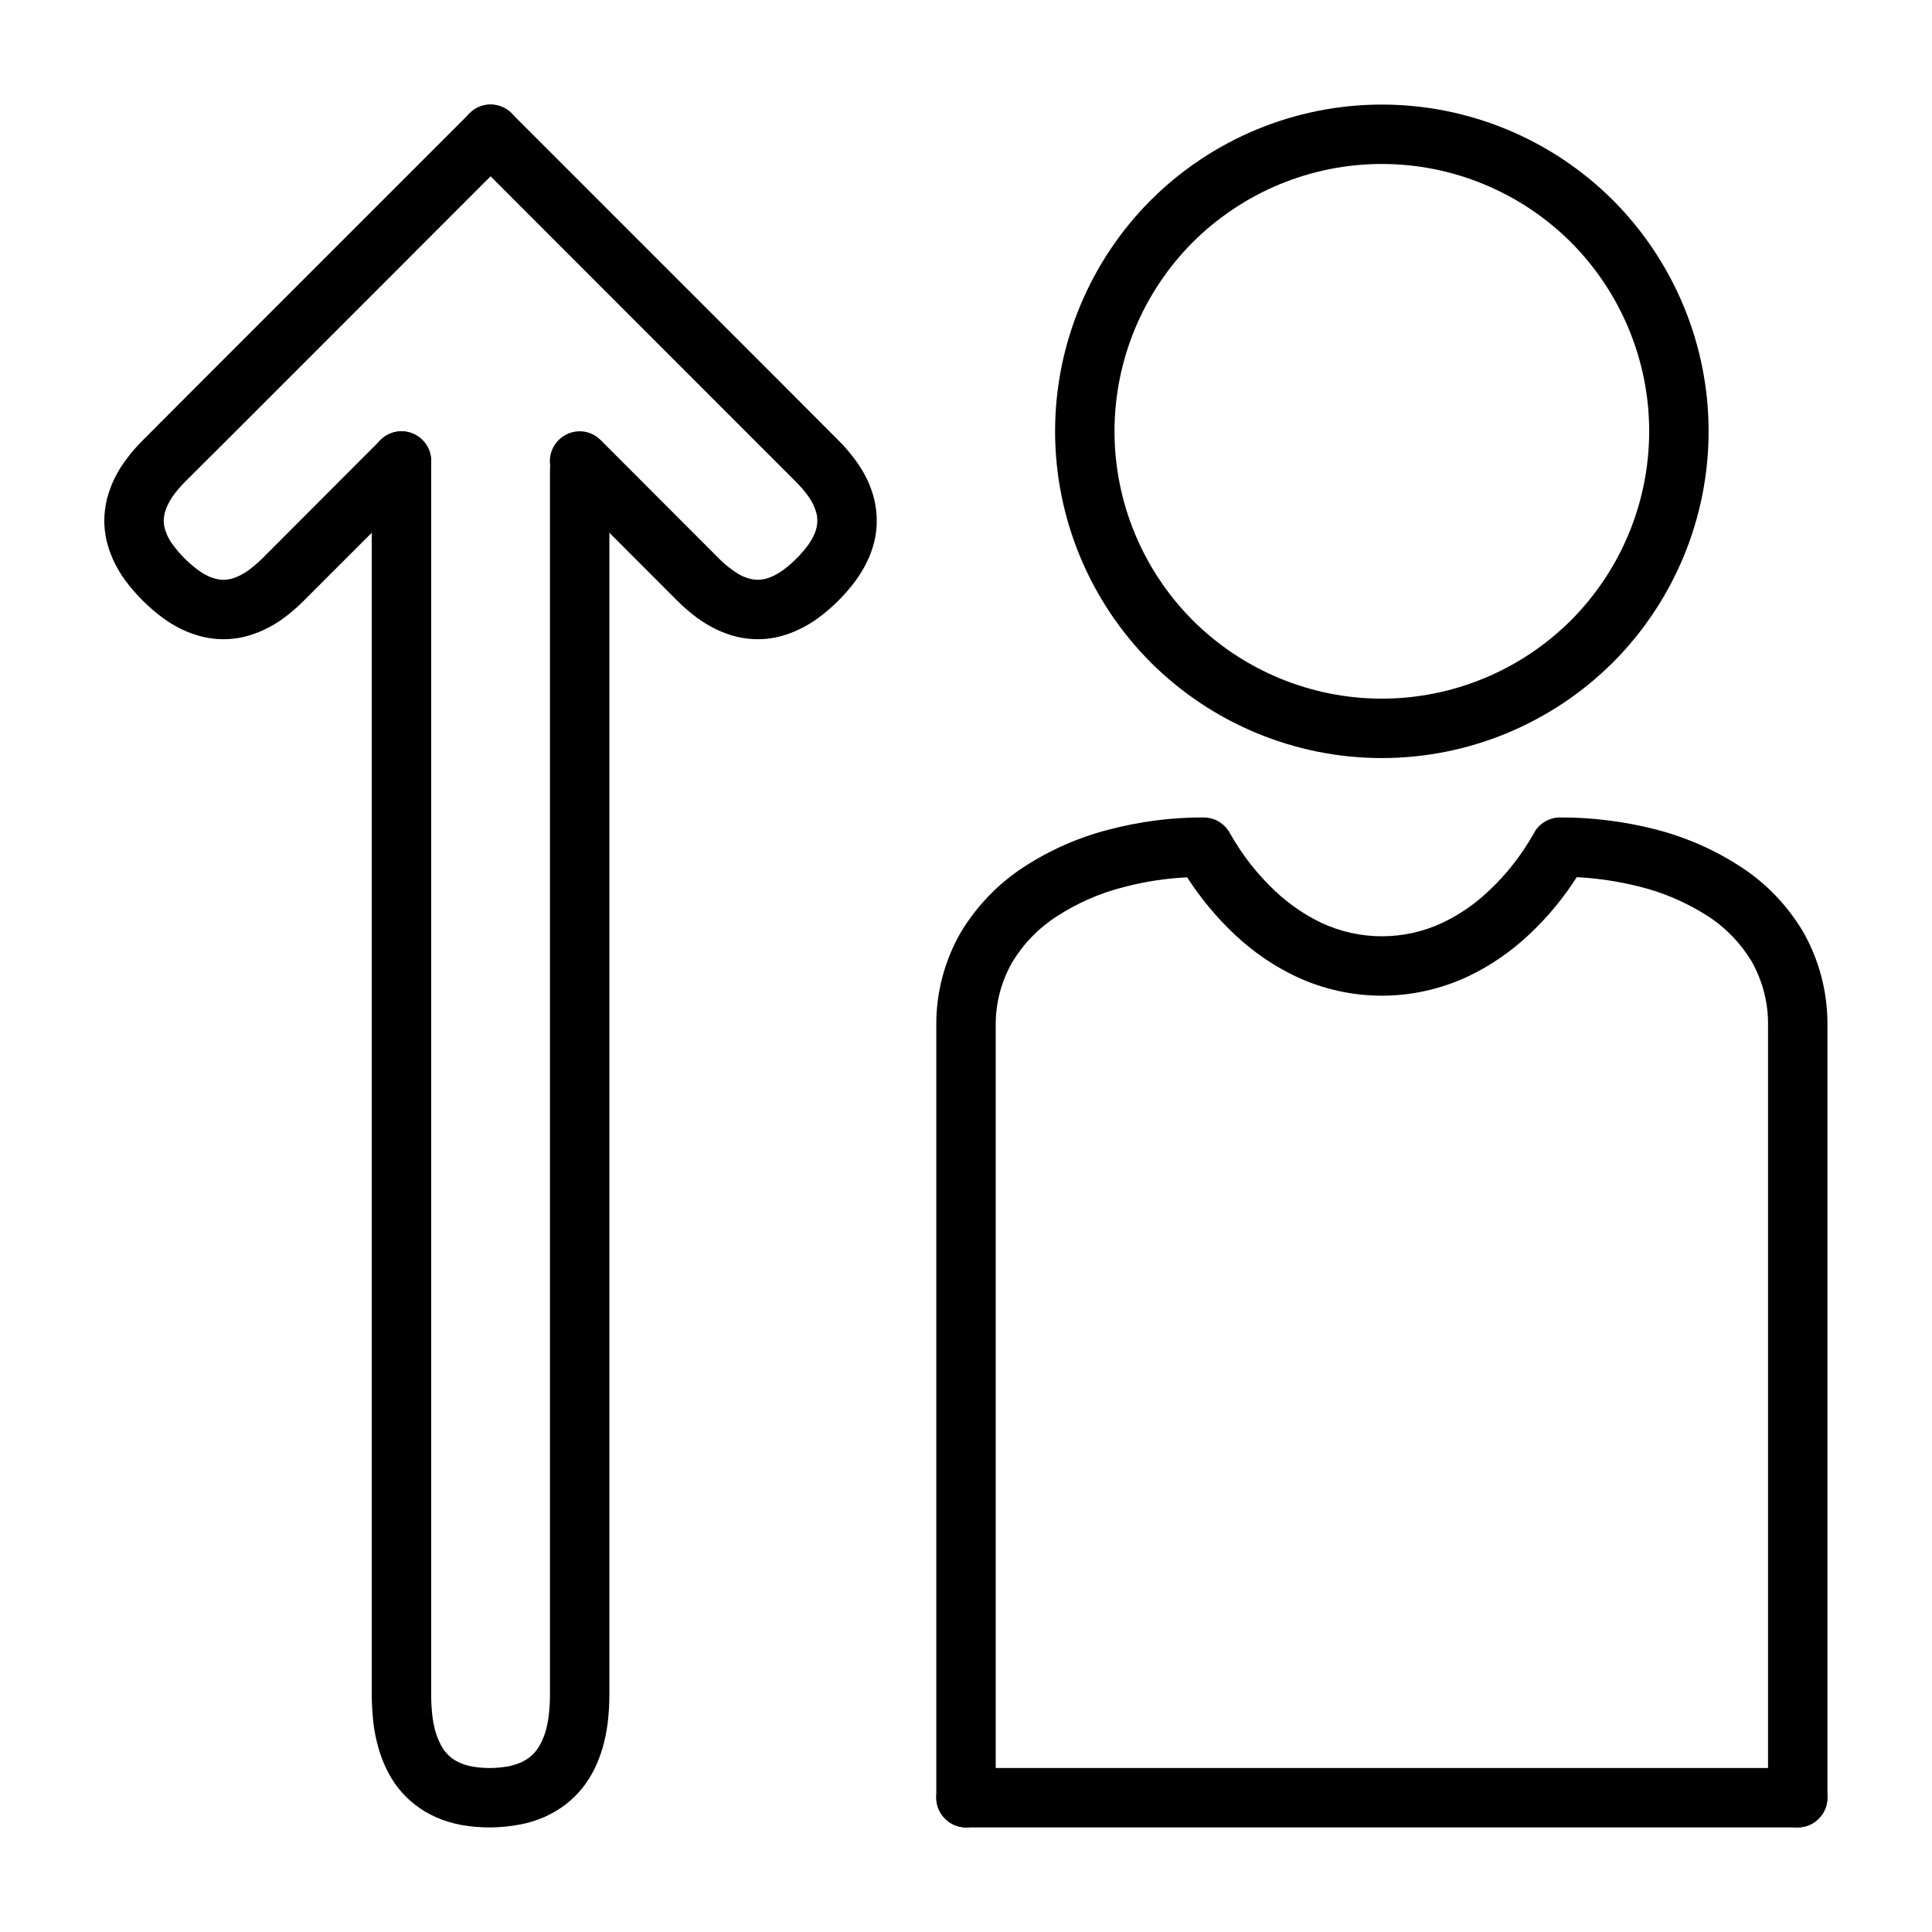
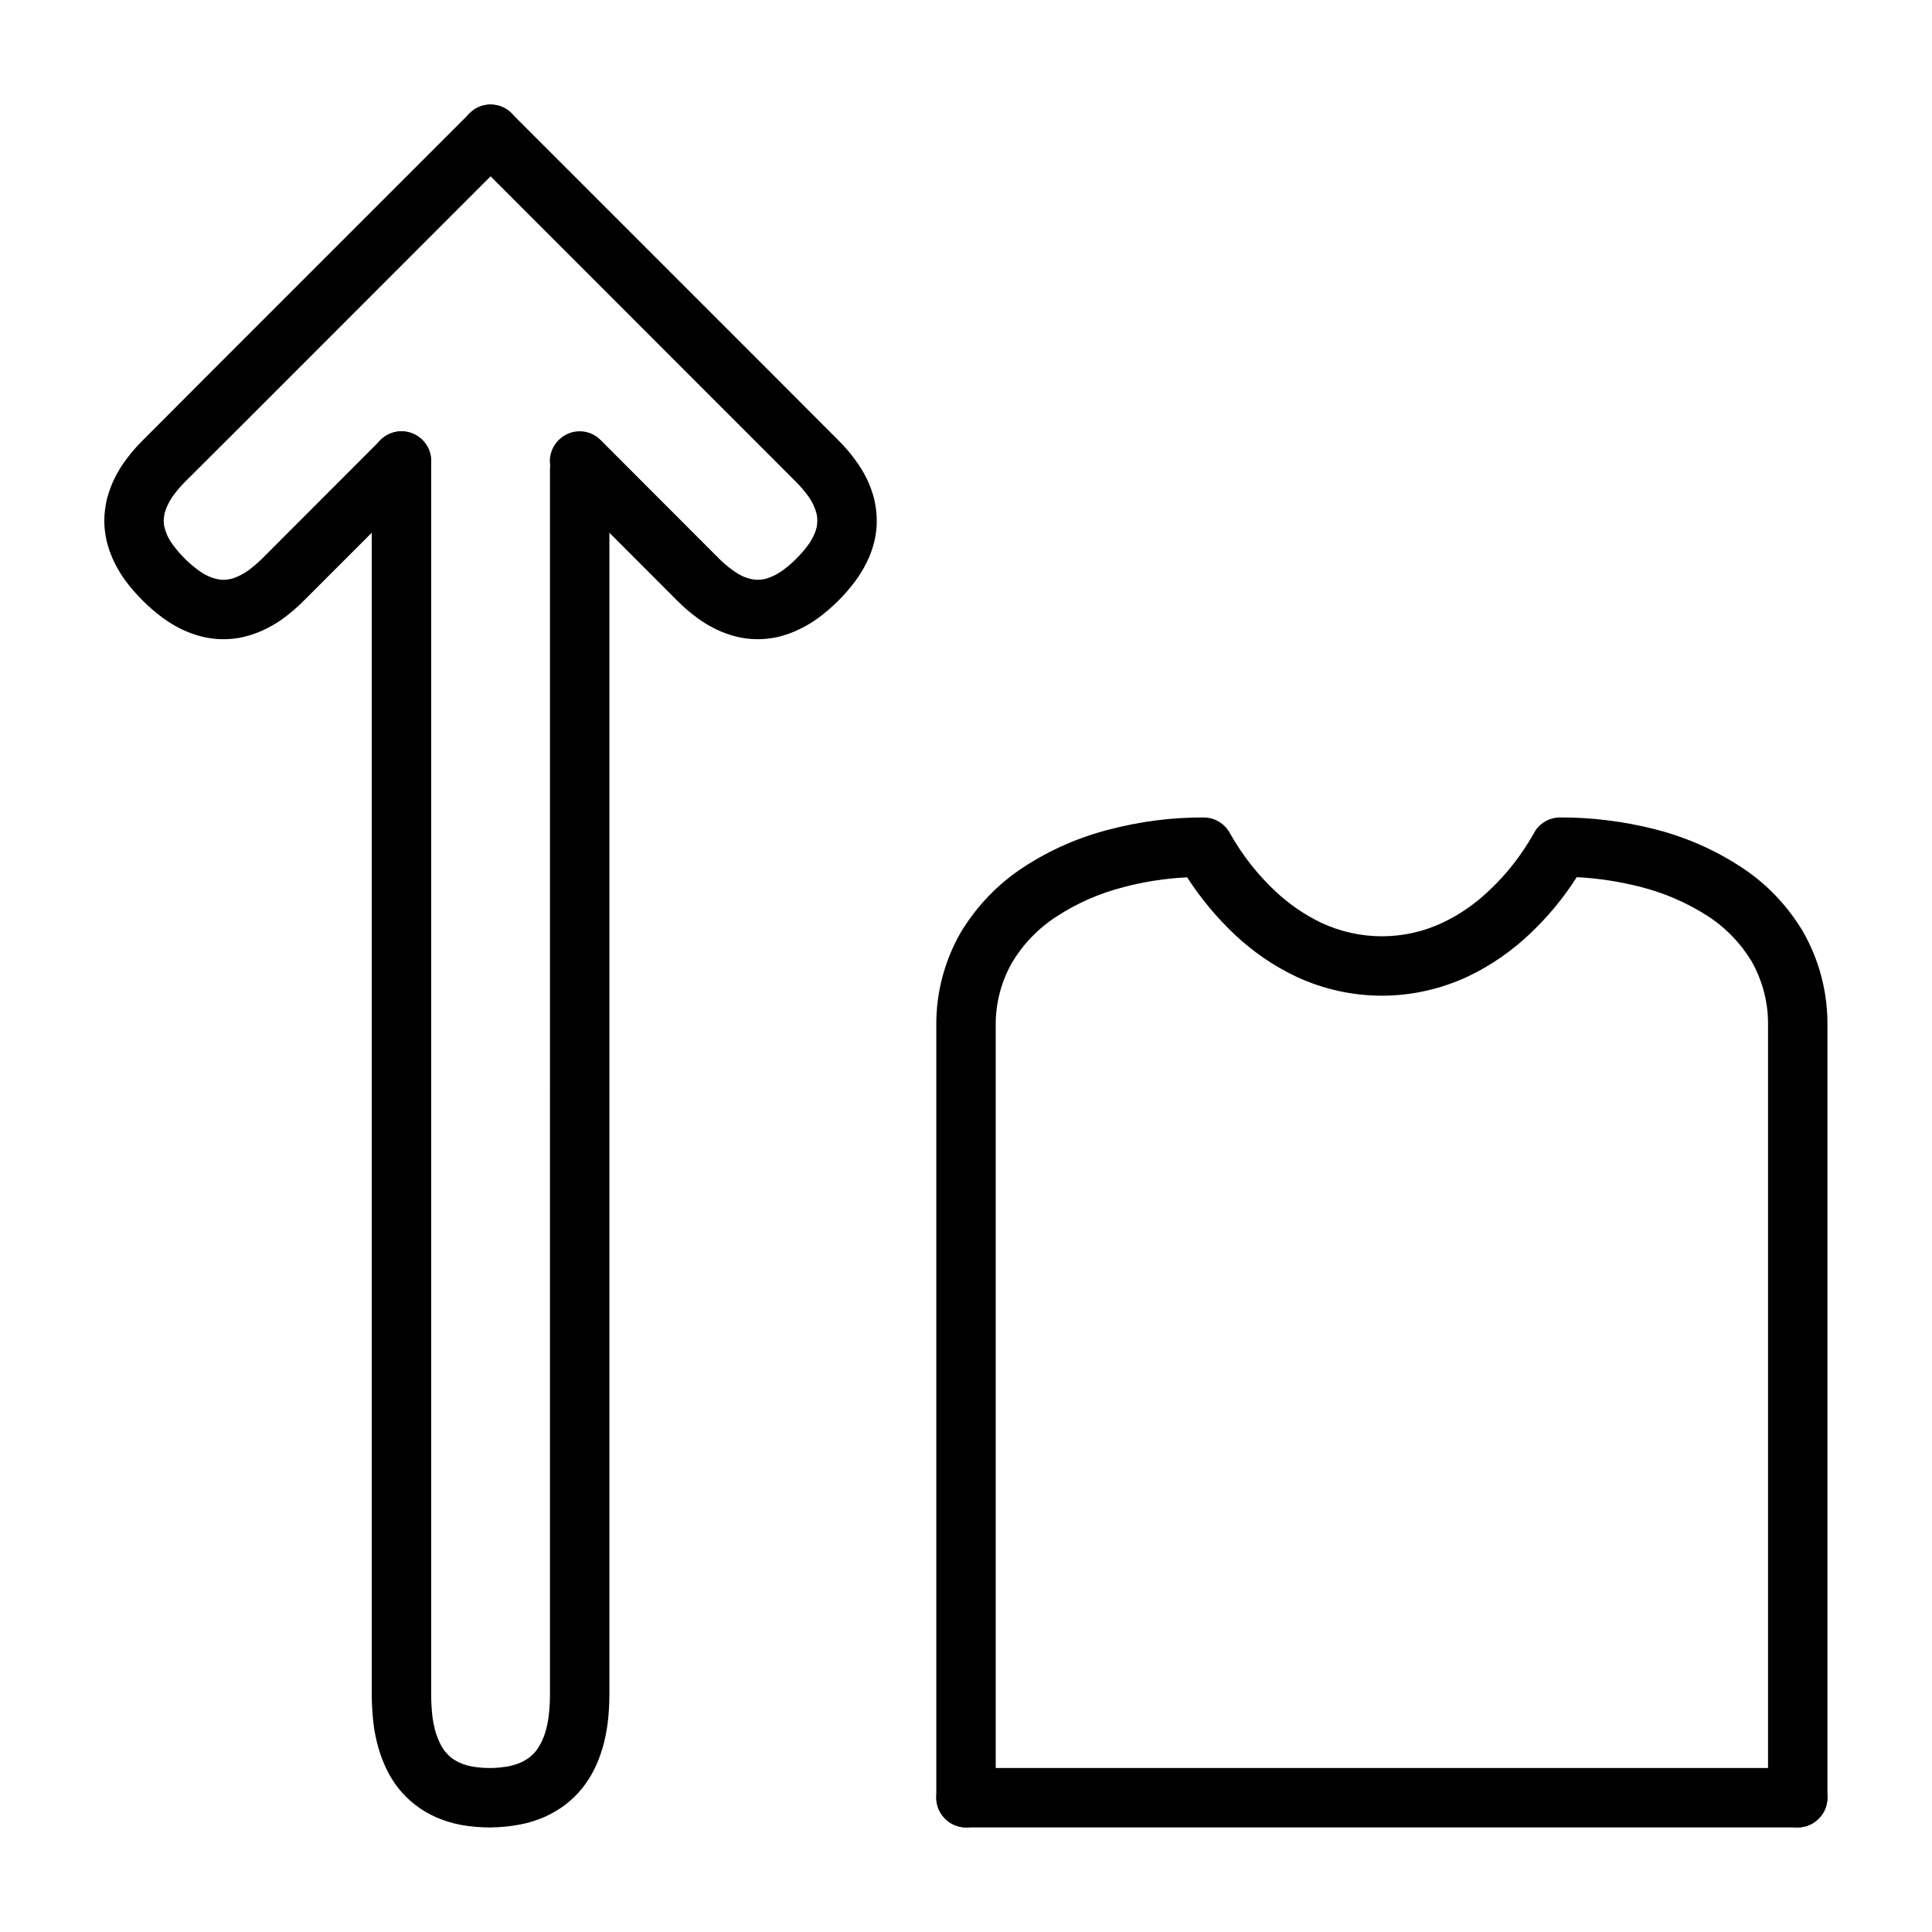
<svg xmlns="http://www.w3.org/2000/svg" fill="#000000" width="800px" height="800px" version="1.1" viewBox="144 144 512 512">
  <g>
    <path d="m244.84 260.62c1.457-1.496 3.465-2.324 5.551-2.324s4.094 0.828 5.59 2.324c1.457 1.457 2.281 3.465 2.281 5.551 0 2.086-0.824 4.09-2.281 5.547l-31.488 31.488c-1.691 1.695-3.504 3.269-5.434 4.684-1.652 1.223-3.461 2.246-5.312 3.109-1.691 0.789-3.465 1.379-5.234 1.812-1.77 0.395-3.543 0.59-5.312 0.59-1.891 0-3.781-0.234-5.59-0.668-1.93-0.473-3.777-1.145-5.551-2.008-1.77-0.867-3.465-1.891-5.039-3.07-1.809-1.34-3.5-2.797-5.117-4.41-1.691-1.691-3.266-3.461-4.684-5.391-1.219-1.652-2.281-3.465-3.148-5.312-0.785-1.734-1.414-3.504-1.848-5.316-0.395-1.77-0.59-3.582-0.59-5.43 0.039-1.852 0.273-3.738 0.707-5.551 0.512-1.93 1.18-3.777 2.047-5.551 0.867-1.73 1.891-3.422 3.07-4.957 1.336-1.812 2.832-3.543 4.445-5.117l15.863-15.902 70.691-70.691c1.457-1.496 3.465-2.32 5.551-2.32 2.086 0 4.094 0.824 5.59 2.32 1.453 1.457 2.281 3.465 2.281 5.551 0 2.086-0.828 4.094-2.281 5.551l-70.691 70.73-15.902 15.859c-1.062 1.062-2.047 2.207-2.953 3.426-0.59 0.785-1.102 1.652-1.535 2.559-0.395 0.746-0.668 1.535-0.906 2.359-0.117 0.594-0.195 1.223-0.234 1.852 0 0.59 0.078 1.219 0.195 1.77 0.199 0.75 0.434 1.496 0.75 2.207 0.434 0.902 0.945 1.77 1.574 2.598 0.945 1.258 1.969 2.481 3.109 3.582 1.062 1.062 2.203 2.047 3.426 2.949 0.785 0.594 1.652 1.145 2.559 1.574 0.746 0.355 1.531 0.633 2.32 0.828 0.629 0.156 1.258 0.238 1.891 0.238 0.59 0 1.18-0.082 1.77-0.199 0.75-0.156 1.496-0.434 2.164-0.746 0.945-0.434 1.812-0.945 2.637-1.535 1.301-0.945 2.481-1.969 3.621-3.07z" />
-     <path d="m268.42 185.13c-1.457-1.457-2.324-3.465-2.324-5.551 0-2.086 0.867-4.094 2.324-5.551 1.496-1.496 3.465-2.32 5.551-2.32 2.125 0 4.094 0.824 5.586 2.32l70.691 70.691 15.863 15.902c1.691 1.652 3.227 3.465 4.606 5.352 1.219 1.652 2.281 3.387 3.148 5.234 0.789 1.695 1.418 3.465 1.852 5.277 0.391 1.77 0.629 3.539 0.629 5.312 0.039 1.93-0.199 3.816-0.629 5.668-0.473 1.93-1.145 3.816-2.047 5.59-0.867 1.77-1.891 3.461-3.109 5.074-1.34 1.812-2.836 3.504-4.449 5.117-1.691 1.695-3.504 3.231-5.43 4.644-1.695 1.223-3.465 2.246-5.356 3.109-1.652 0.789-3.422 1.379-5.234 1.812-1.73 0.395-3.504 0.59-5.273 0.59-1.891 0-3.781-0.234-5.629-0.668-1.891-0.473-3.738-1.145-5.512-2.008-1.77-0.867-3.461-1.891-5.039-3.07-1.809-1.34-3.539-2.836-5.152-4.449l-31.449-31.488c-1.496-1.457-2.324-3.461-2.324-5.547 0-2.086 0.867-4.094 2.324-5.551 1.496-1.496 3.5-2.324 5.586-2.324 2.086 0 4.055 0.828 5.551 2.324l31.449 31.488c1.062 1.062 2.203 2.047 3.426 2.91 0.785 0.594 1.652 1.145 2.519 1.574 0.746 0.355 1.535 0.633 2.359 0.828 0.629 0.156 1.262 0.238 1.891 0.238 0.59 0 1.18-0.082 1.77-0.199 0.75-0.156 1.457-0.434 2.164-0.746 0.945-0.434 1.812-0.945 2.641-1.535 1.297-0.945 2.477-1.969 3.621-3.109 1.062-1.062 2.086-2.207 2.988-3.426 0.59-0.785 1.102-1.613 1.535-2.519 0.395-0.746 0.672-1.535 0.867-2.32 0.117-0.633 0.195-1.262 0.195-1.891 0-0.59-0.078-1.18-0.195-1.77-0.195-0.75-0.473-1.496-0.789-2.207-0.43-0.941-0.941-1.809-1.574-2.637-0.902-1.258-1.965-2.438-3.07-3.582l-15.859-15.859z" />
+     <path d="m268.42 185.13c-1.457-1.457-2.324-3.465-2.324-5.551 0-2.086 0.867-4.094 2.324-5.551 1.496-1.496 3.465-2.32 5.551-2.32 2.125 0 4.094 0.824 5.586 2.32l70.691 70.691 15.863 15.902c1.691 1.652 3.227 3.465 4.606 5.352 1.219 1.652 2.281 3.387 3.148 5.234 0.789 1.695 1.418 3.465 1.852 5.277 0.391 1.77 0.629 3.539 0.629 5.312 0.039 1.93-0.199 3.816-0.629 5.668-0.473 1.93-1.145 3.816-2.047 5.59-0.867 1.77-1.891 3.461-3.109 5.074-1.34 1.812-2.836 3.504-4.449 5.117-1.691 1.695-3.504 3.231-5.43 4.644-1.695 1.223-3.465 2.246-5.356 3.109-1.652 0.789-3.422 1.379-5.234 1.812-1.73 0.395-3.504 0.59-5.273 0.59-1.891 0-3.781-0.234-5.629-0.668-1.891-0.473-3.738-1.145-5.512-2.008-1.77-0.867-3.461-1.891-5.039-3.07-1.809-1.34-3.539-2.836-5.152-4.449l-31.449-31.488c-1.496-1.457-2.324-3.461-2.324-5.547 0-2.086 0.867-4.094 2.324-5.551 1.496-1.496 3.5-2.324 5.586-2.324 2.086 0 4.055 0.828 5.551 2.324l31.449 31.488c1.062 1.062 2.203 2.047 3.426 2.91 0.785 0.594 1.652 1.145 2.519 1.574 0.746 0.355 1.535 0.633 2.359 0.828 0.629 0.156 1.262 0.238 1.891 0.238 0.59 0 1.18-0.082 1.77-0.199 0.75-0.156 1.457-0.434 2.164-0.746 0.945-0.434 1.812-0.945 2.641-1.535 1.297-0.945 2.477-1.969 3.621-3.109 1.062-1.062 2.086-2.207 2.988-3.426 0.59-0.785 1.102-1.613 1.535-2.519 0.395-0.746 0.672-1.535 0.867-2.32 0.117-0.633 0.195-1.262 0.195-1.891 0-0.59-0.078-1.18-0.195-1.77-0.195-0.75-0.473-1.496-0.789-2.207-0.43-0.941-0.941-1.809-1.574-2.637-0.902-1.258-1.965-2.438-3.07-3.582z" />
    <path d="m289.75 268.38c0-2.086 0.828-4.094 2.285-5.551 1.496-1.496 3.5-2.32 5.586-2.32 2.086 0 4.094 0.824 5.551 2.32 1.496 1.457 2.324 3.465 2.324 5.551v324.76c0 2.519-0.16 5.078-0.473 7.637-0.277 2.125-0.711 4.25-1.301 6.34-0.59 2.004-1.336 3.973-2.281 5.863-0.867 1.73-1.93 3.383-3.148 4.918-1.34 1.656-2.836 3.109-4.488 4.371-1.691 1.297-3.543 2.359-5.473 3.227-2.086 0.906-4.25 1.613-6.492 2.008-2.598 0.512-5.195 0.746-7.793 0.789-2.637 0-5.273-0.199-7.871-0.672-2.285-0.434-4.527-1.102-6.652-2.047-1.93-0.863-3.742-1.926-5.434-3.227-1.652-1.258-3.148-2.754-4.488-4.41-1.219-1.531-2.281-3.266-3.148-5.035-0.941-1.969-1.73-4.016-2.281-6.102-0.551-2.047-0.984-4.094-1.219-6.219-0.277-2.481-0.434-4.961-0.434-7.441v-326.96c0-2.086 0.824-4.094 2.281-5.551 1.496-1.496 3.504-2.324 5.59-2.324s4.094 0.828 5.551 2.324c1.496 1.457 2.32 3.465 2.32 5.551v326.96c0 1.852 0.117 3.742 0.316 5.629 0.156 1.301 0.434 2.598 0.746 3.898 0.355 1.141 0.75 2.281 1.301 3.344 0.355 0.789 0.785 1.496 1.336 2.168 0.512 0.629 1.062 1.18 1.695 1.691 0.707 0.512 1.457 0.945 2.242 1.297 0.984 0.434 2.008 0.75 3.07 0.945 1.652 0.316 3.305 0.434 4.961 0.434 1.652 0 3.305-0.195 4.957-0.473 1.062-0.234 2.086-0.551 3.109-0.984 0.789-0.352 1.574-0.824 2.285-1.336 0.629-0.512 1.219-1.062 1.73-1.695 0.512-0.668 0.945-1.375 1.34-2.125 0.512-1.023 0.941-2.086 1.258-3.188 0.355-1.297 0.629-2.598 0.789-3.894 0.234-1.93 0.352-3.82 0.352-5.711z" />
    <path d="m458.61 376.5c-5.707 0.277-11.336 1.141-16.848 2.598-6.336 1.613-12.355 4.25-17.828 7.832-4.801 3.109-8.816 7.281-11.73 12.164-2.871 5.039-4.367 10.785-4.328 16.57v0.078 204.67c0 2.086-0.828 4.094-2.324 5.551-1.453 1.496-3.461 2.324-5.547 2.324s-4.094-0.828-5.551-2.324c-1.496-1.457-2.324-3.465-2.324-5.551v-204.63c-0.078-8.66 2.168-17.16 6.457-24.641 4.211-7.004 9.918-12.949 16.766-17.395 6.891-4.488 14.484-7.832 22.477-9.879 8.227-2.168 16.688-3.269 25.191-3.231 2.598 0 5.035 1.301 6.492 3.465l0.238 0.355 0.312 0.59c0.039 0 0.039 0.039 0.039 0.039 3.188 5.629 7.242 10.746 11.926 15.152 3.621 3.387 7.754 6.219 12.203 8.348 5 2.32 10.469 3.539 15.98 3.539 5.59 0 11.059-1.219 16.137-3.621 4.488-2.125 8.621-4.996 12.242-8.461 4.684-4.367 8.621-9.445 11.77-14.996 0-0.039 0-0.039 0.039-0.039l0.273-0.512 0.16-0.277c1.453-2.242 3.934-3.582 6.57-3.582 8.426-0.039 16.809 1.023 24.996 3.07 7.949 2.008 15.586 5.277 22.473 9.723 6.93 4.371 12.676 10.352 16.887 17.359 4.367 7.594 6.613 16.215 6.535 24.992v204.63c0 2.086-0.828 4.094-2.324 5.551-1.457 1.496-3.465 2.324-5.551 2.324-2.086 0-4.094-0.828-5.547-2.324-1.496-1.457-2.324-3.465-2.324-5.551v-204.67-0.078c0.078-5.945-1.457-11.77-4.367-16.926-2.953-4.879-6.969-9.012-11.77-12.082-5.512-3.504-11.535-6.102-17.871-7.676-5.469-1.379-11.059-2.242-16.688-2.519-3.504 5.512-7.676 10.547-12.438 15.035-4.801 4.566-10.312 8.383-16.336 11.258-7.164 3.344-14.957 5.117-22.867 5.117-7.832 0-15.586-1.73-22.672-5.039-5.984-2.832-11.453-6.574-16.293-11.137-4.805-4.527-9.055-9.645-12.637-15.195z" />
    <path d="m620.41 612.54c2.086 0 4.094 0.828 5.551 2.324 1.496 1.453 2.324 3.461 2.324 5.547 0 2.086-0.828 4.094-2.324 5.551-1.457 1.496-3.465 2.324-5.551 2.324h-220.41c-2.086 0-4.094-0.828-5.551-2.324-1.496-1.457-2.324-3.465-2.324-5.551 0-2.086 0.828-4.094 2.324-5.547 1.457-1.496 3.465-2.324 5.551-2.324z" />
-     <path d="m423.61 258.3c0-22.945 9.133-44.988 25.348-61.242 16.258-16.219 38.301-25.348 61.246-25.348 22.945 0 44.988 9.129 61.246 25.348 16.215 16.254 25.348 38.297 25.348 61.242 0 22.949-9.133 44.988-25.348 61.246-16.258 16.215-38.301 25.348-61.246 25.348-22.945 0-44.988-9.133-61.246-25.348-16.215-16.258-25.348-38.297-25.348-61.246zm15.746 0c0-18.773 7.477-36.801 20.742-50.105 13.305-13.262 31.332-20.742 50.105-20.742 18.773 0 36.801 7.481 50.105 20.742 13.266 13.305 20.742 31.332 20.742 50.105 0 18.777-7.477 36.805-20.742 50.105-13.305 13.266-31.332 20.742-50.105 20.742-18.773 0-36.801-7.477-50.105-20.742-13.266-13.301-20.742-31.328-20.742-50.105z" fill-rule="evenodd" />
  </g>
</svg>